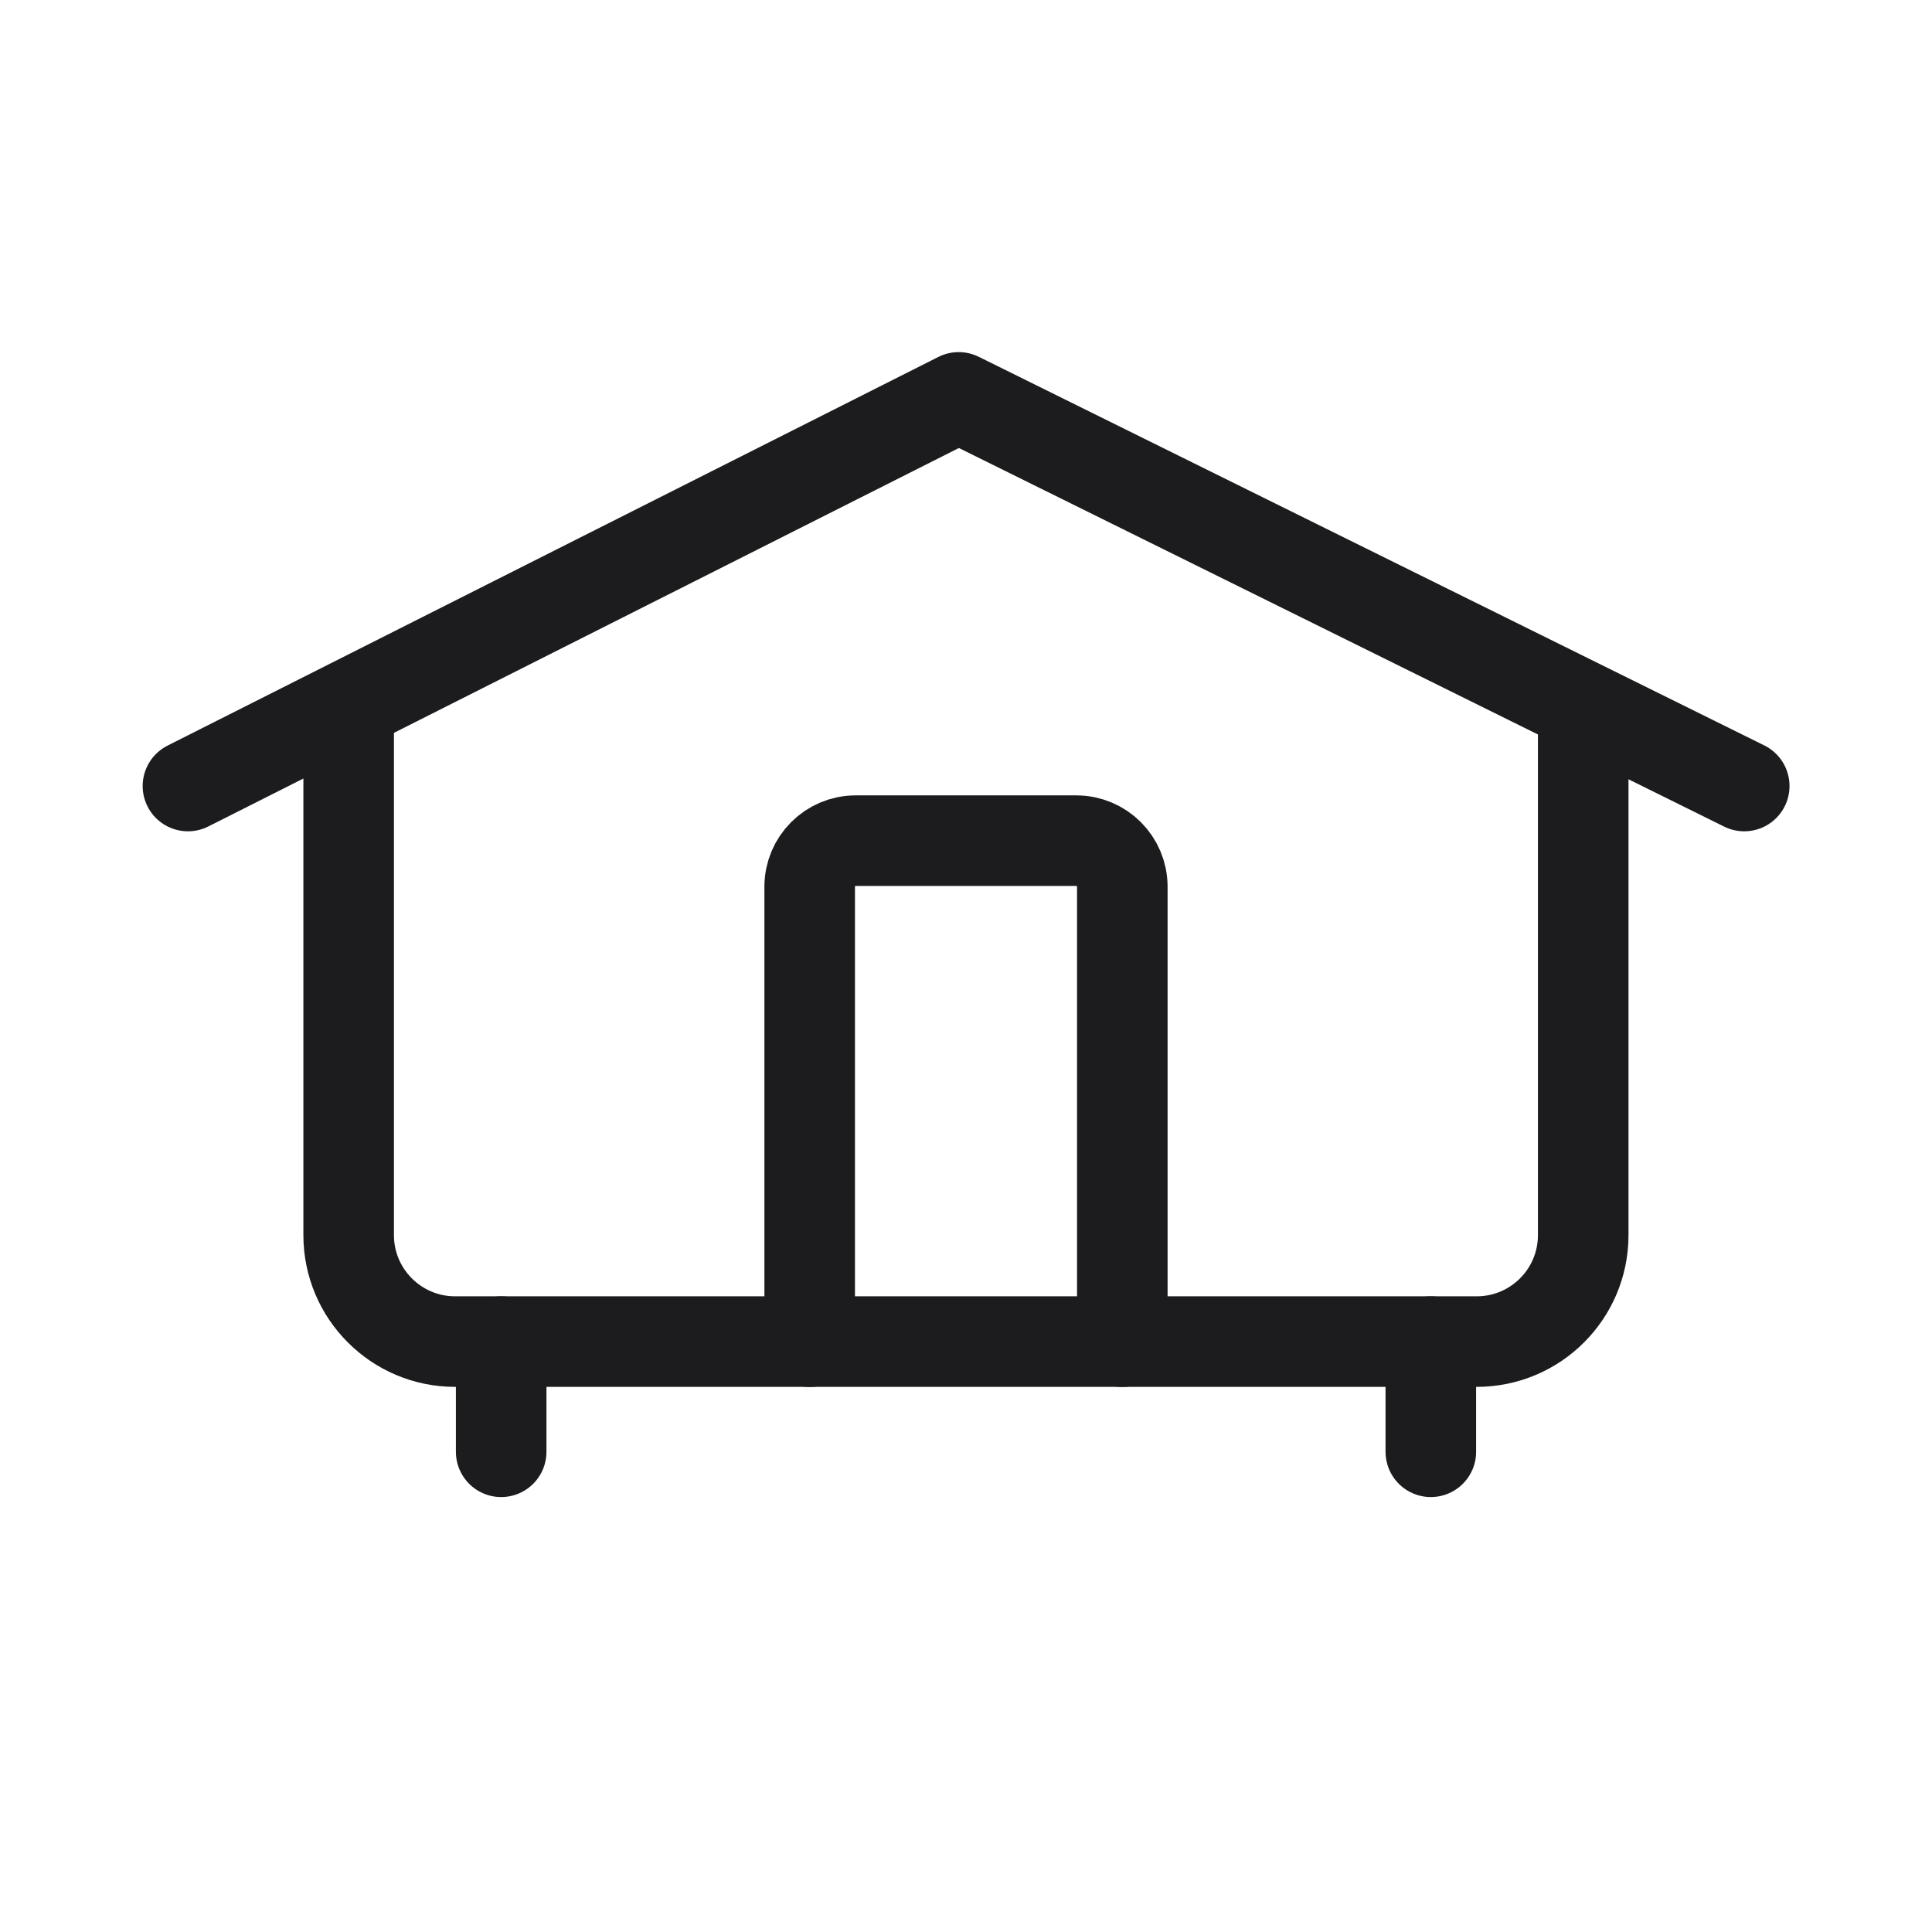
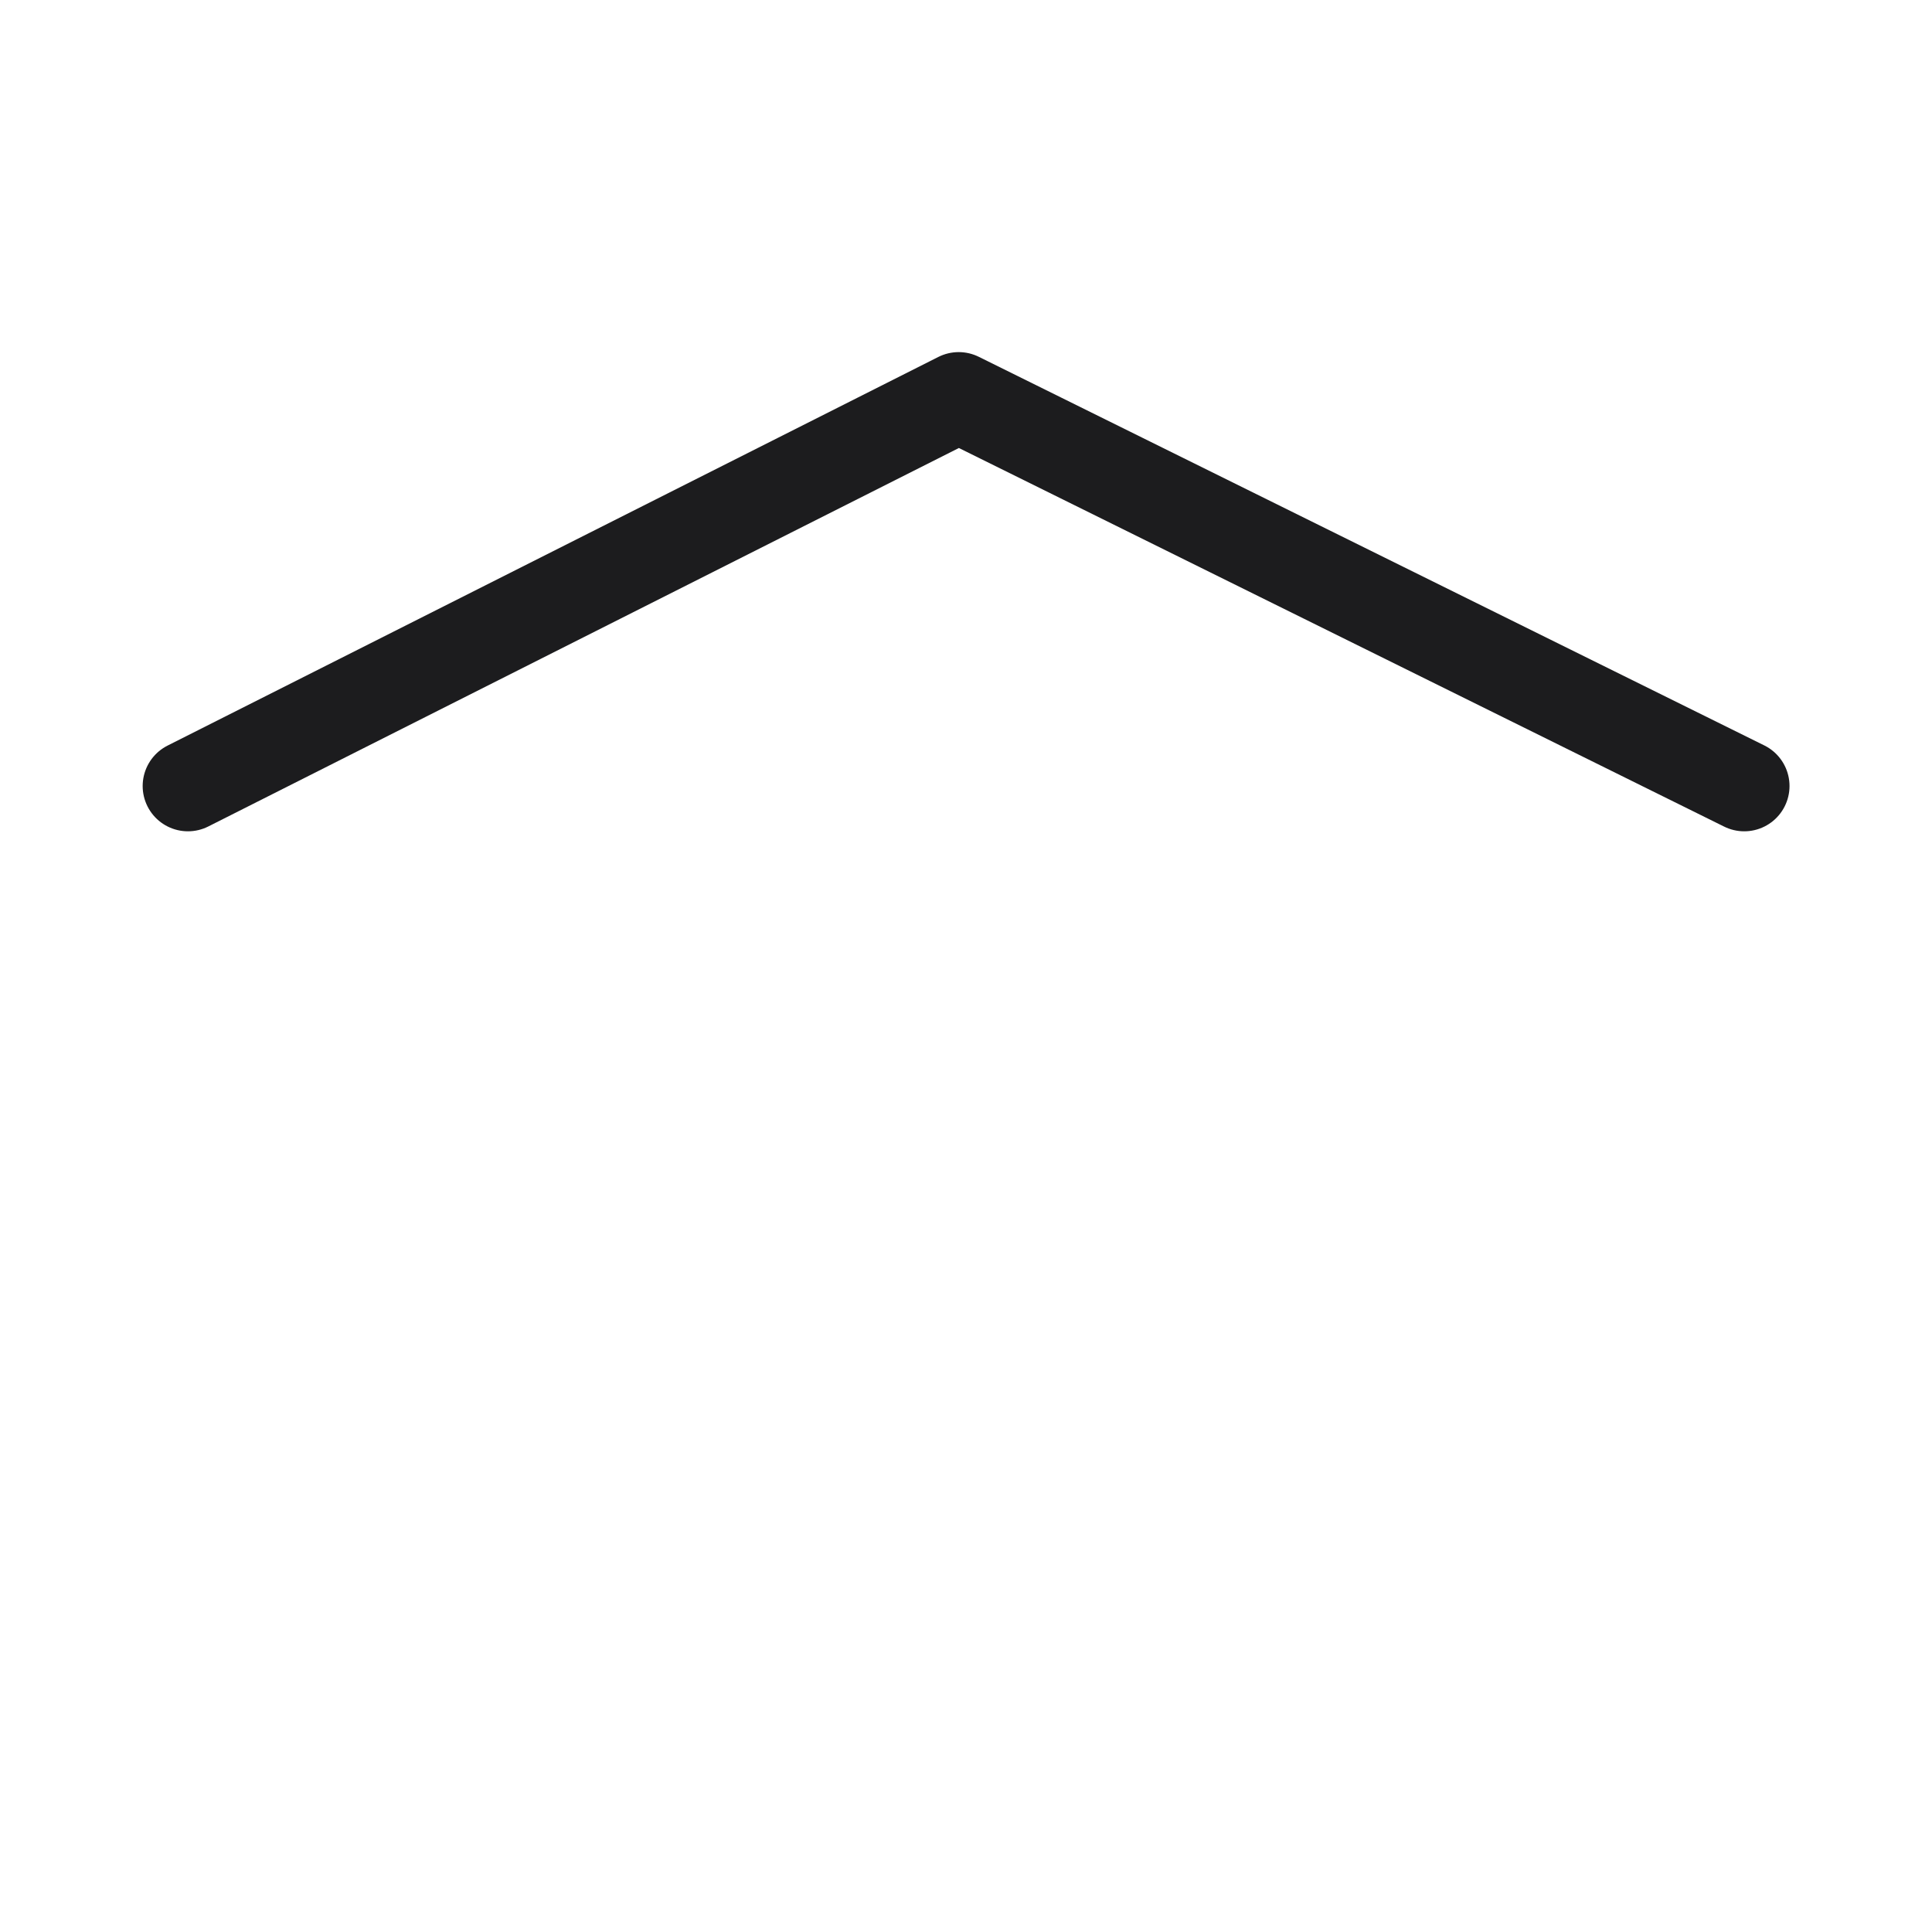
<svg xmlns="http://www.w3.org/2000/svg" width="32" height="32" viewBox="0 0 32 32" fill="none">
-   <path d="M5.775 12.016V20.458C5.775 21.431 6.565 22.221 7.537 22.221H24.459C25.433 22.221 26.223 21.431 26.223 20.458V12.016" stroke="#1C1C1E" stroke-width="1.5" stroke-miterlimit="1.5" stroke-linecap="round" stroke-linejoin="round" />
-   <path d="M18.589 22.223V14.687C18.589 14.266 18.248 13.924 17.827 13.924H14.173C13.752 13.924 13.411 14.266 13.411 14.687V22.223" stroke="#1C1C1E" stroke-width="1.5" stroke-miterlimit="1.5" stroke-linecap="round" stroke-linejoin="round" />
-   <path d="M8.301 22.221V24.046" stroke="#1C1C1E" stroke-width="1.5" stroke-miterlimit="1.5" stroke-linecap="round" stroke-linejoin="round" />
-   <path d="M23.699 22.221V24.046" stroke="#1C1C1E" stroke-width="1.5" stroke-miterlimit="1.5" stroke-linecap="round" stroke-linejoin="round" />
  <path d="M3.113 13.019L15.879 6.582L28.89 13.019" stroke="#1C1C1E" stroke-width="1.5" stroke-miterlimit="1.5" stroke-linecap="round" stroke-linejoin="round" />
</svg>